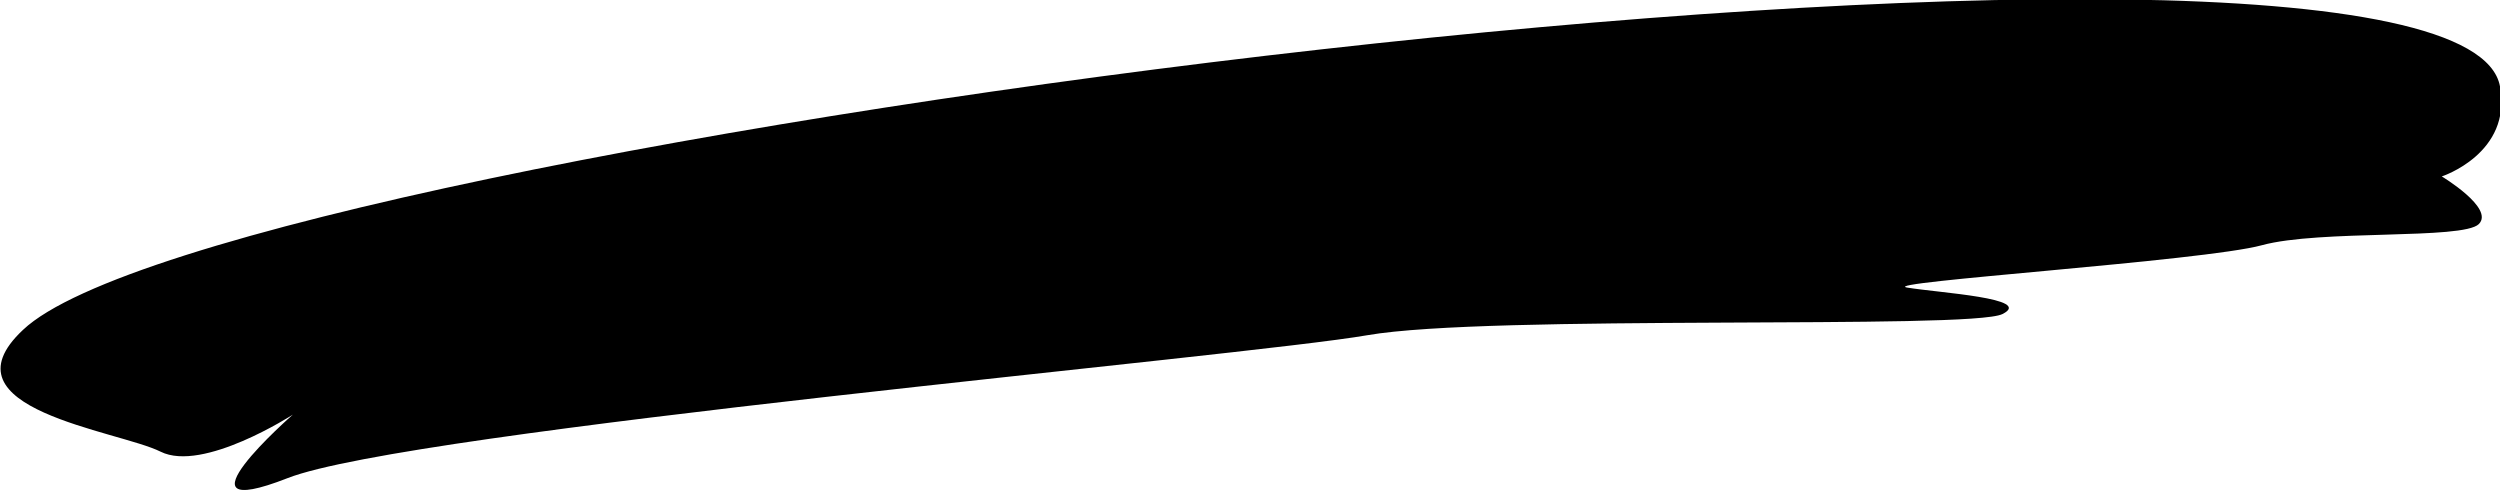
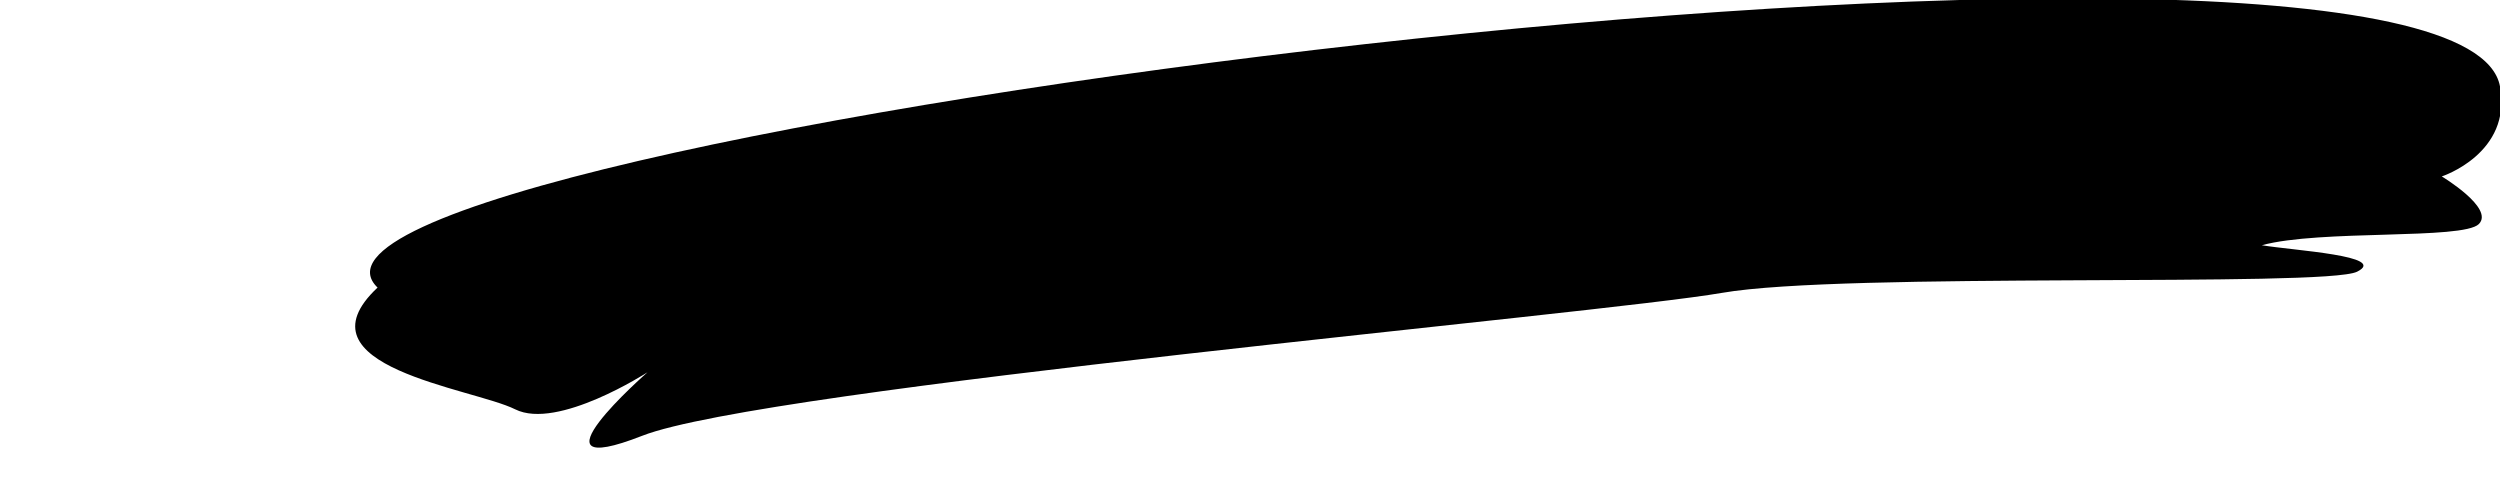
<svg xmlns="http://www.w3.org/2000/svg" version="1.1" id="Livello_1" x="0px" y="0px" viewBox="0 0 141.7 27.8" style="enable-background:new 0 0 141.7 27.8;" xml:space="preserve">
-   <path d="M141.7,4.9c0.7,3.8-3.3,5.1-3.3,5.1s3,1.8,2.1,2.7c-0.9,0.9-9,0.3-12.3,1.2c-3.3,0.9-21.9,2.1-20.1,2.4  c1.8,0.3,7.2,0.6,5.4,1.5c-1.8,0.9-29.1,0-36,1.2c-6.9,1.2-54.3,5.4-61.2,8.1s0.3-3.6,0.3-3.6s-5.1,3.3-7.5,2.1  c-2.4-1.2-12.6-2.4-7.8-6.9C12.7,7.9,139.3-8.3,141.7,4.9z" />
+   <path d="M141.7,4.9c0.7,3.8-3.3,5.1-3.3,5.1s3,1.8,2.1,2.7c-0.9,0.9-9,0.3-12.3,1.2c1.8,0.3,7.2,0.6,5.4,1.5c-1.8,0.9-29.1,0-36,1.2c-6.9,1.2-54.3,5.4-61.2,8.1s0.3-3.6,0.3-3.6s-5.1,3.3-7.5,2.1  c-2.4-1.2-12.6-2.4-7.8-6.9C12.7,7.9,139.3-8.3,141.7,4.9z" />
</svg>